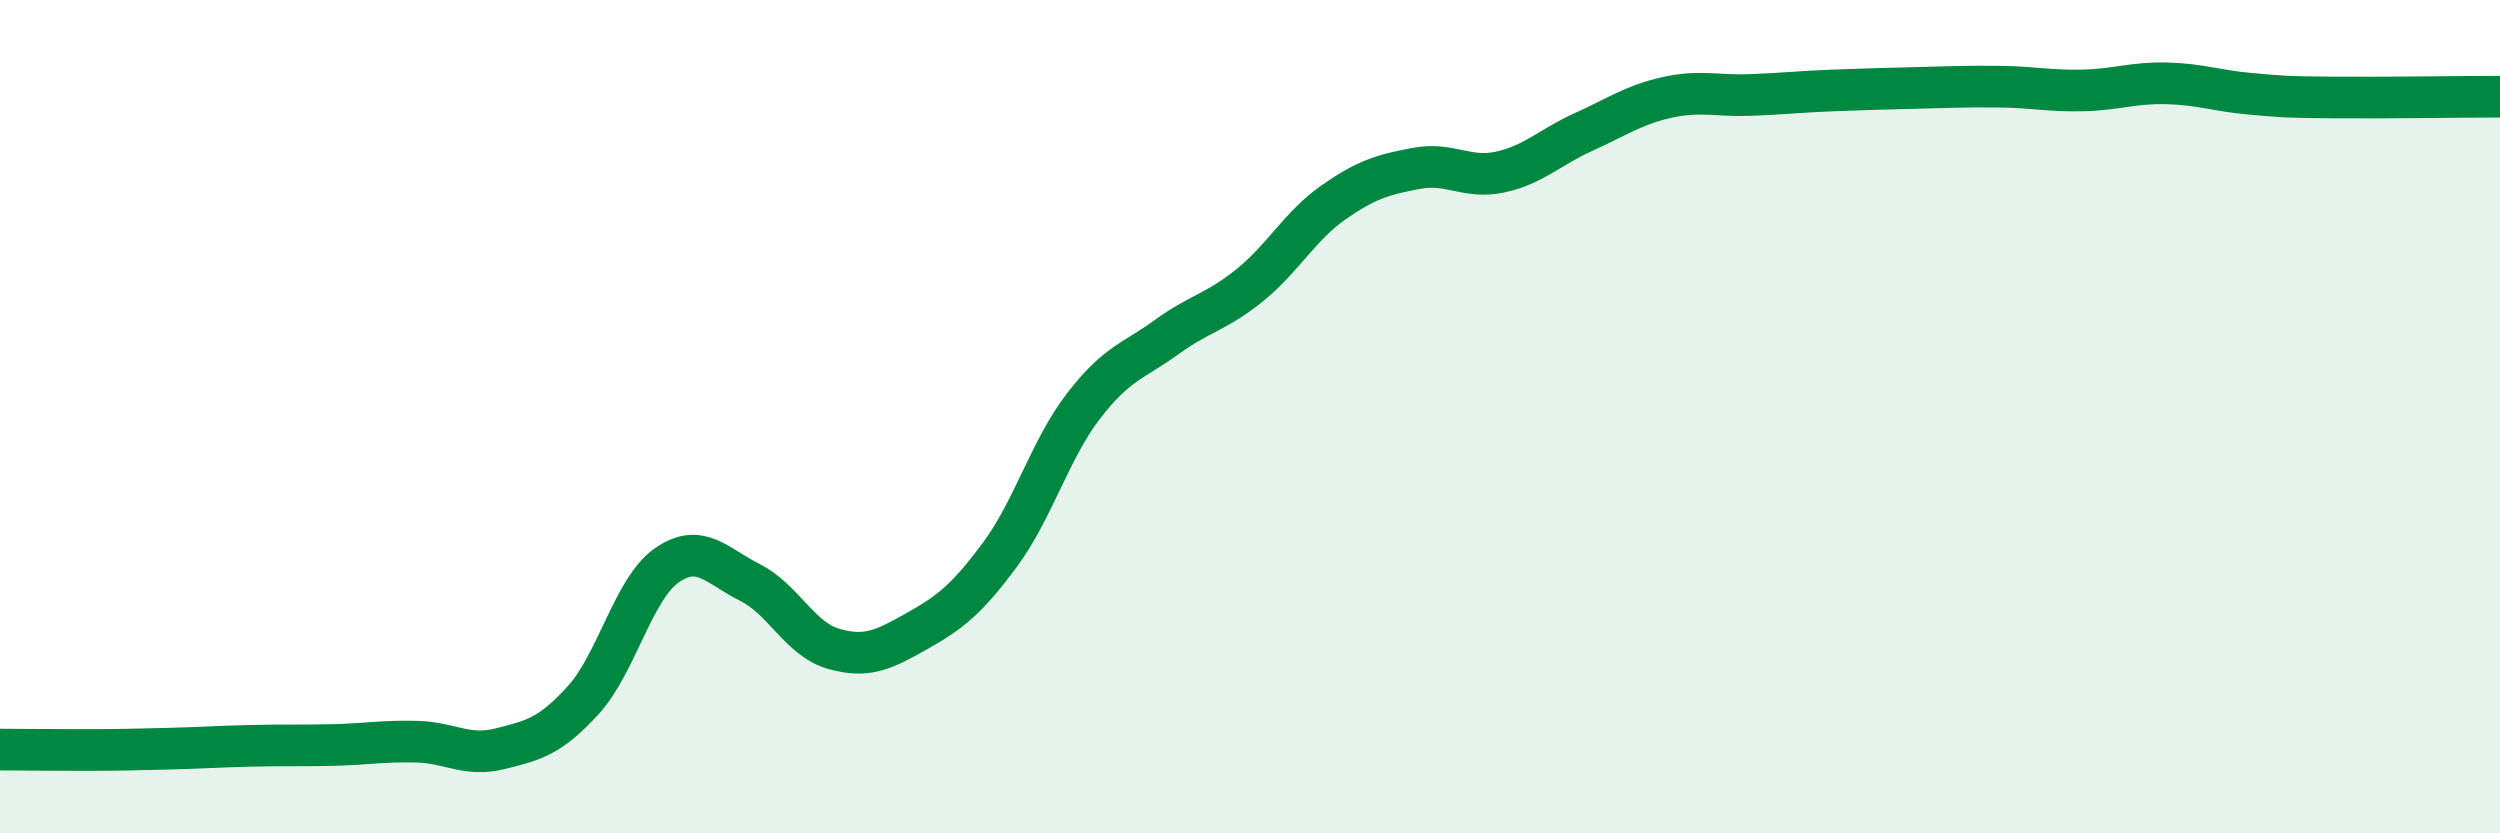
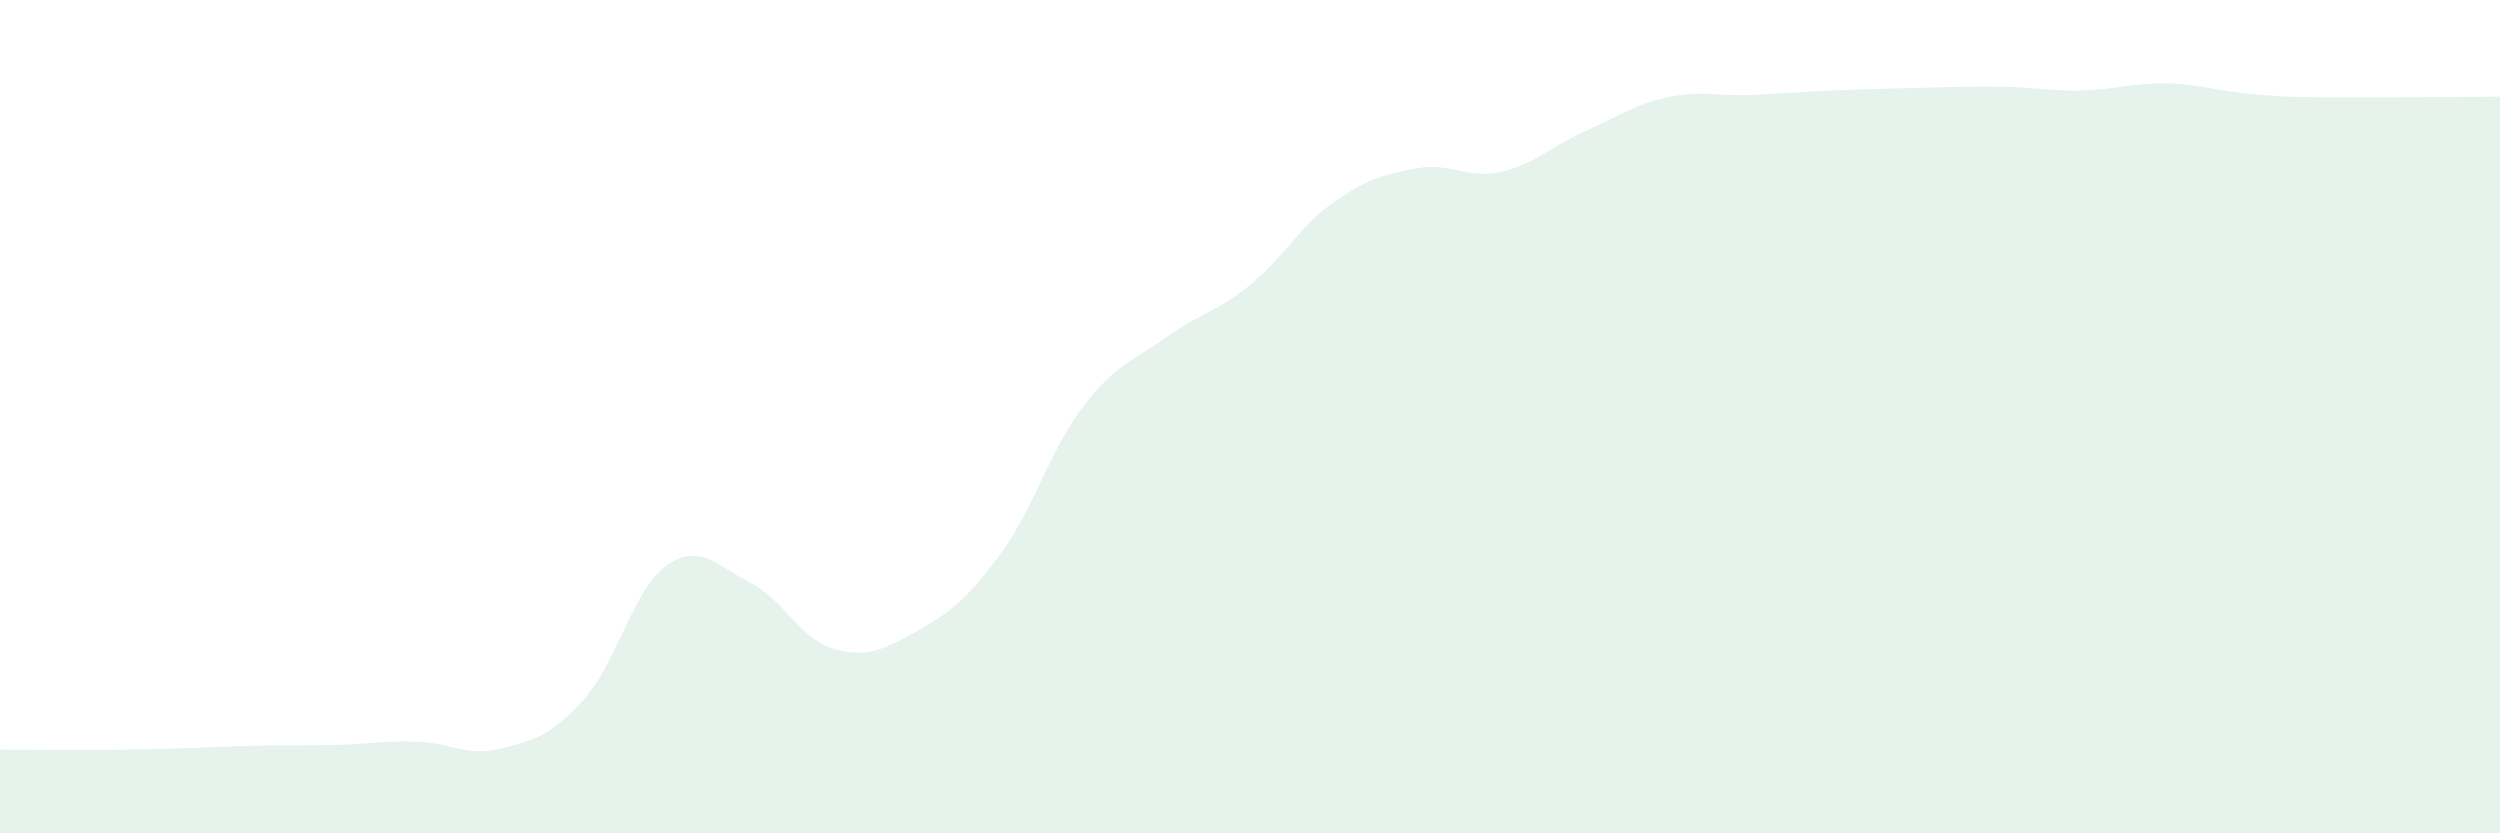
<svg xmlns="http://www.w3.org/2000/svg" width="60" height="20" viewBox="0 0 60 20">
  <path d="M 0,17.99 C 0.4,17.99 1.2,18 2,18 C 2.8,18 3.2,17.99 4,17.97 C 4.8,17.95 5.2,17.92 6,17.9 C 6.8,17.88 7.2,17.9 8,17.88 C 8.8,17.86 9.2,17.78 10,17.8 C 10.8,17.82 11.2,18.17 12,17.97 C 12.8,17.77 13.2,17.68 14,16.8 C 14.8,15.92 15.2,14.13 16,13.57 C 16.8,13.01 17.2,13.58 18,13.98 C 18.8,14.38 19.2,15.34 20,15.57 C 20.8,15.8 21.2,15.6 22,15.15 C 22.8,14.7 23.2,14.39 24,13.31 C 24.8,12.23 25.2,10.79 26,9.75 C 26.8,8.71 27.2,8.67 28,8.09 C 28.8,7.51 29.2,7.49 30,6.84 C 30.8,6.19 31.2,5.42 32,4.86 C 32.8,4.3 33.2,4.19 34,4.04 C 34.8,3.89 35.2,4.3 36,4.13 C 36.8,3.96 37.2,3.53 38,3.17 C 38.8,2.81 39.2,2.52 40,2.34 C 40.8,2.16 41.2,2.31 42,2.28 C 42.8,2.25 43.2,2.2 44,2.17 C 44.8,2.14 45.2,2.13 46,2.11 C 46.8,2.09 47.2,2.07 48,2.08 C 48.8,2.09 49.2,2.19 50,2.17 C 50.8,2.15 51.2,1.98 52,2 C 52.8,2.02 53.2,2.18 54,2.25 C 54.8,2.32 54.8,2.33 56,2.34 C 57.2,2.35 59.2,2.32 60,2.32L60 20L0 20Z" fill="#008740" opacity="0.1" stroke-linecap="round" stroke-linejoin="round" />
-   <path d="M 0,17.99 C 0.4,17.99 1.2,18 2,18 C 2.8,18 3.2,17.99 4,17.97 C 4.8,17.95 5.2,17.92 6,17.9 C 6.8,17.88 7.2,17.9 8,17.88 C 8.8,17.86 9.2,17.78 10,17.8 C 10.8,17.82 11.2,18.17 12,17.97 C 12.8,17.77 13.2,17.68 14,16.8 C 14.8,15.92 15.2,14.13 16,13.57 C 16.8,13.01 17.2,13.58 18,13.98 C 18.8,14.38 19.2,15.34 20,15.57 C 20.8,15.8 21.2,15.6 22,15.15 C 22.8,14.7 23.2,14.39 24,13.31 C 24.8,12.23 25.2,10.79 26,9.75 C 26.8,8.71 27.2,8.67 28,8.09 C 28.8,7.51 29.2,7.49 30,6.84 C 30.8,6.19 31.2,5.42 32,4.86 C 32.8,4.3 33.2,4.19 34,4.04 C 34.8,3.89 35.2,4.3 36,4.13 C 36.8,3.96 37.2,3.53 38,3.17 C 38.8,2.81 39.2,2.52 40,2.34 C 40.8,2.16 41.2,2.31 42,2.28 C 42.8,2.25 43.2,2.2 44,2.17 C 44.8,2.14 45.2,2.13 46,2.11 C 46.8,2.09 47.2,2.07 48,2.08 C 48.8,2.09 49.2,2.19 50,2.17 C 50.8,2.15 51.2,1.98 52,2 C 52.8,2.02 53.2,2.18 54,2.25 C 54.8,2.32 54.8,2.33 56,2.34 C 57.2,2.35 59.2,2.32 60,2.32" stroke="#008740" stroke-width="1" fill="none" stroke-linecap="round" stroke-linejoin="round" />
</svg>